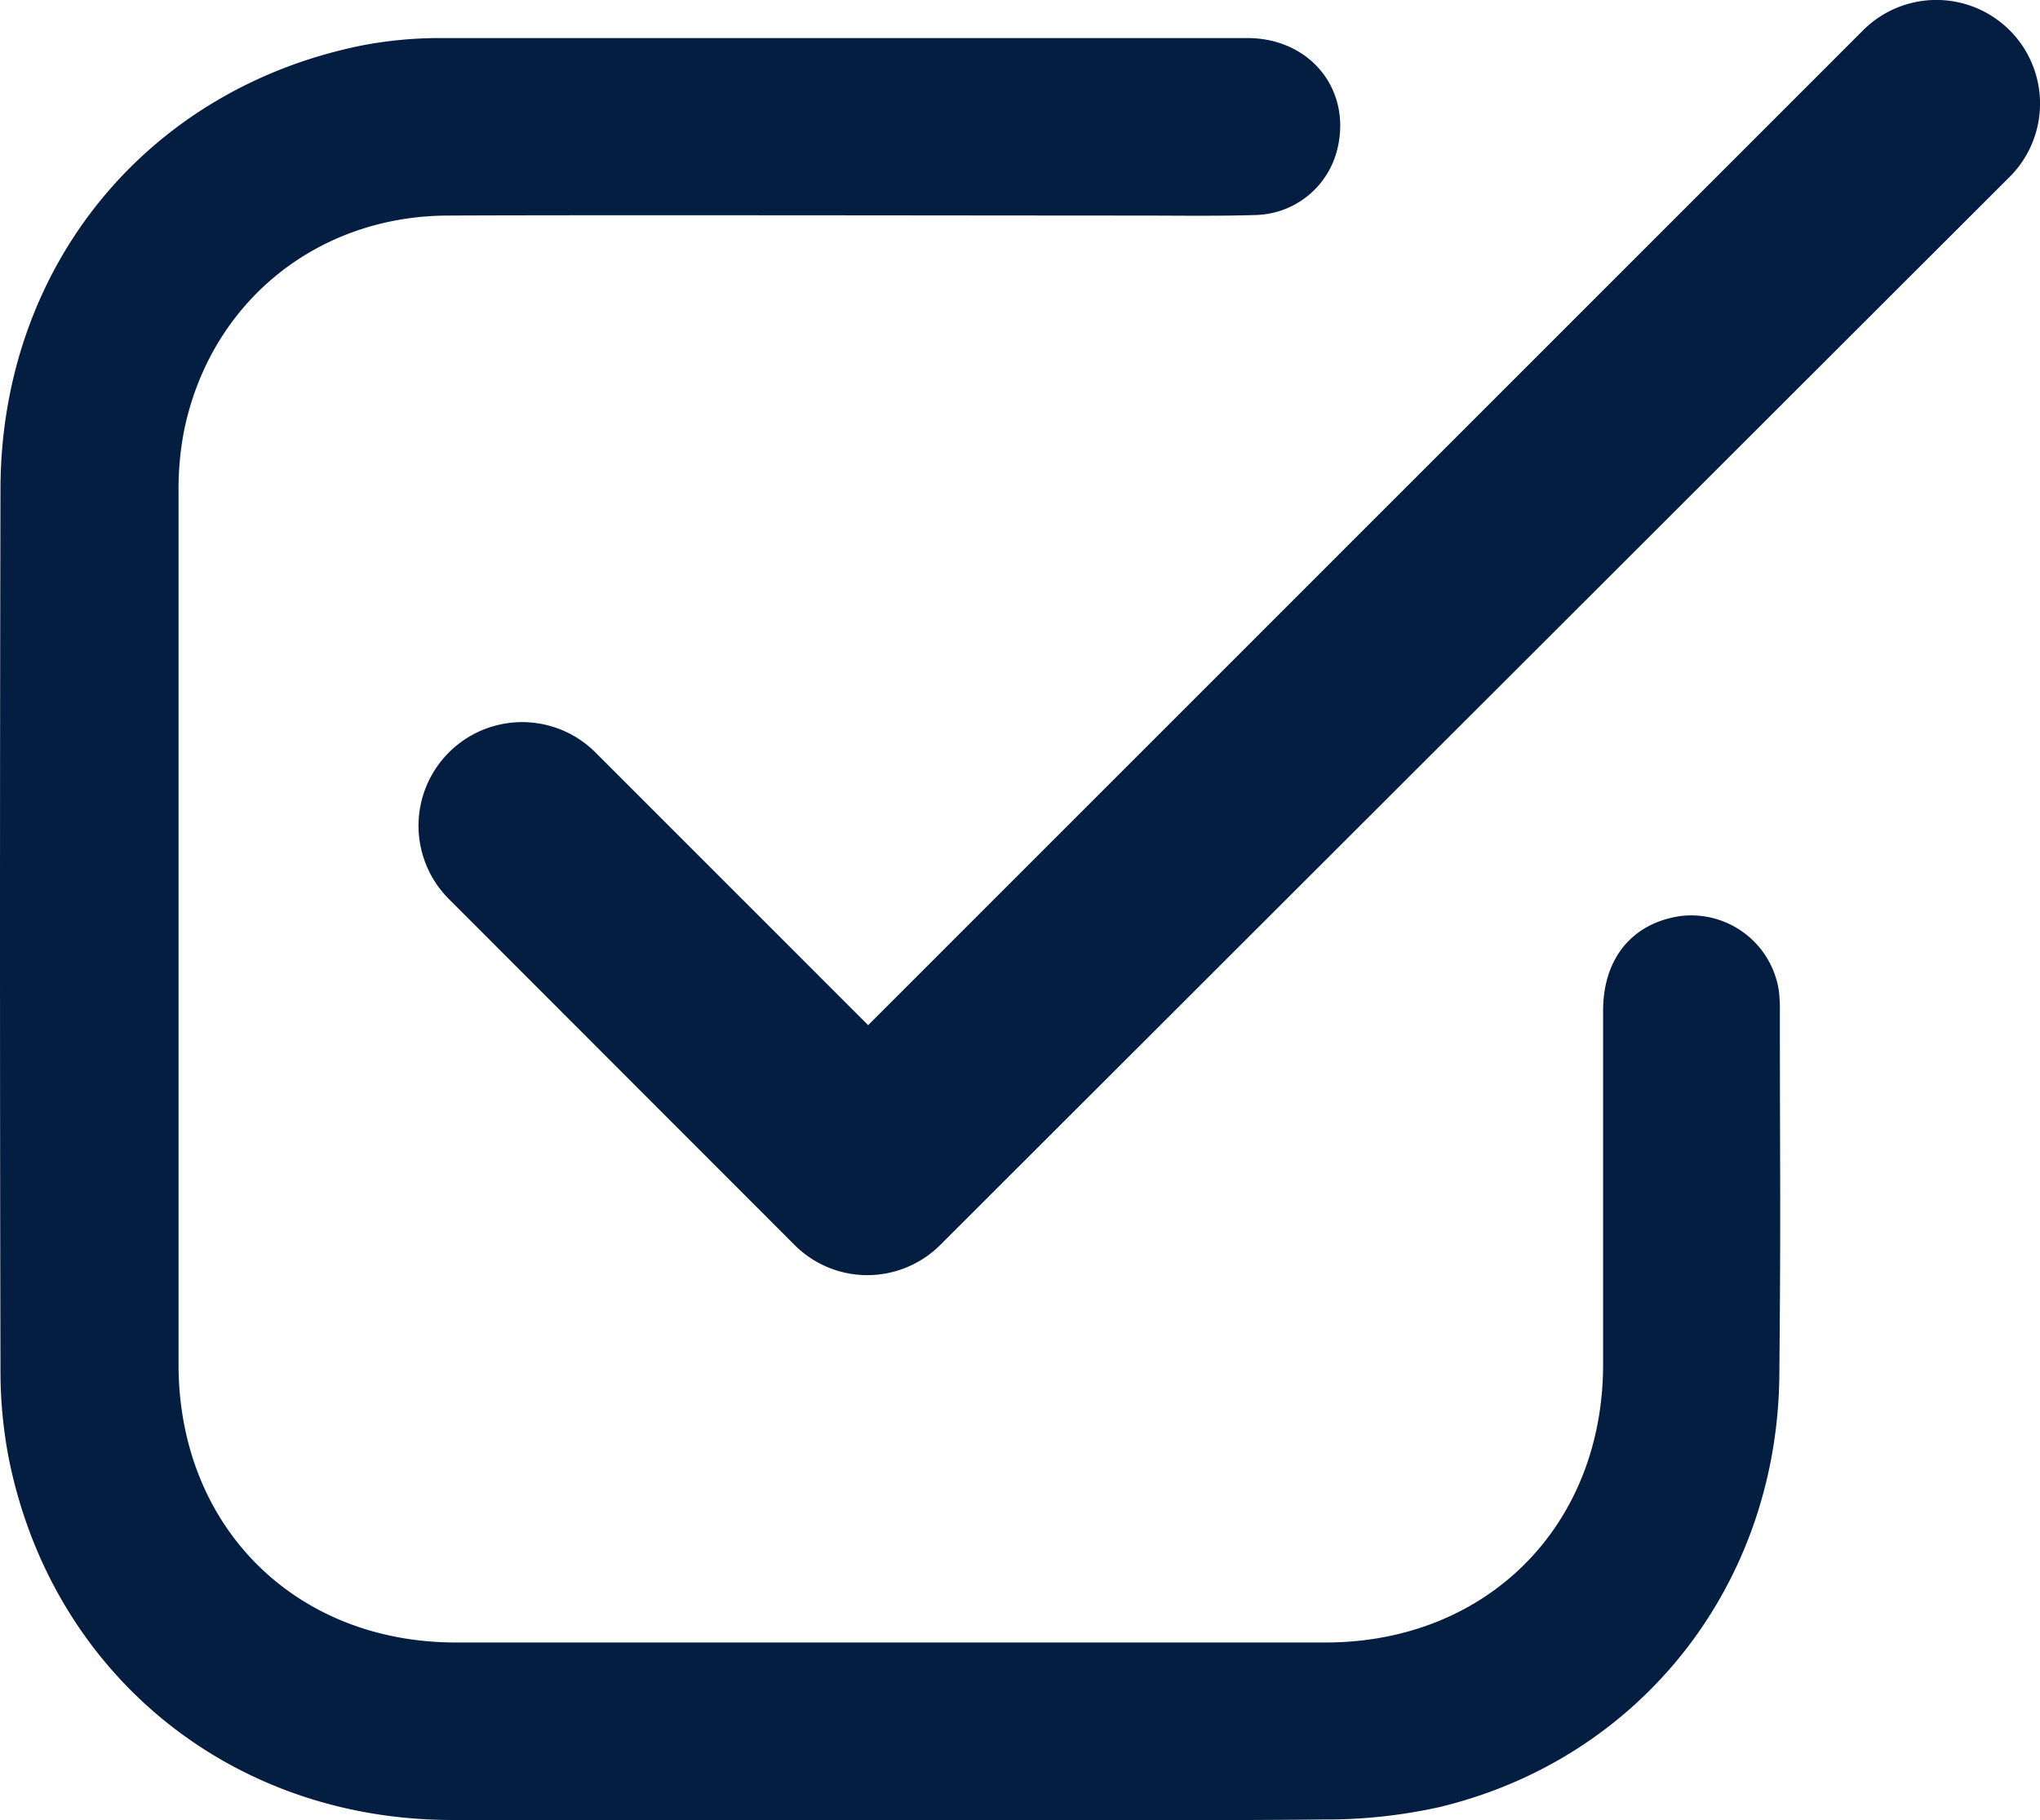
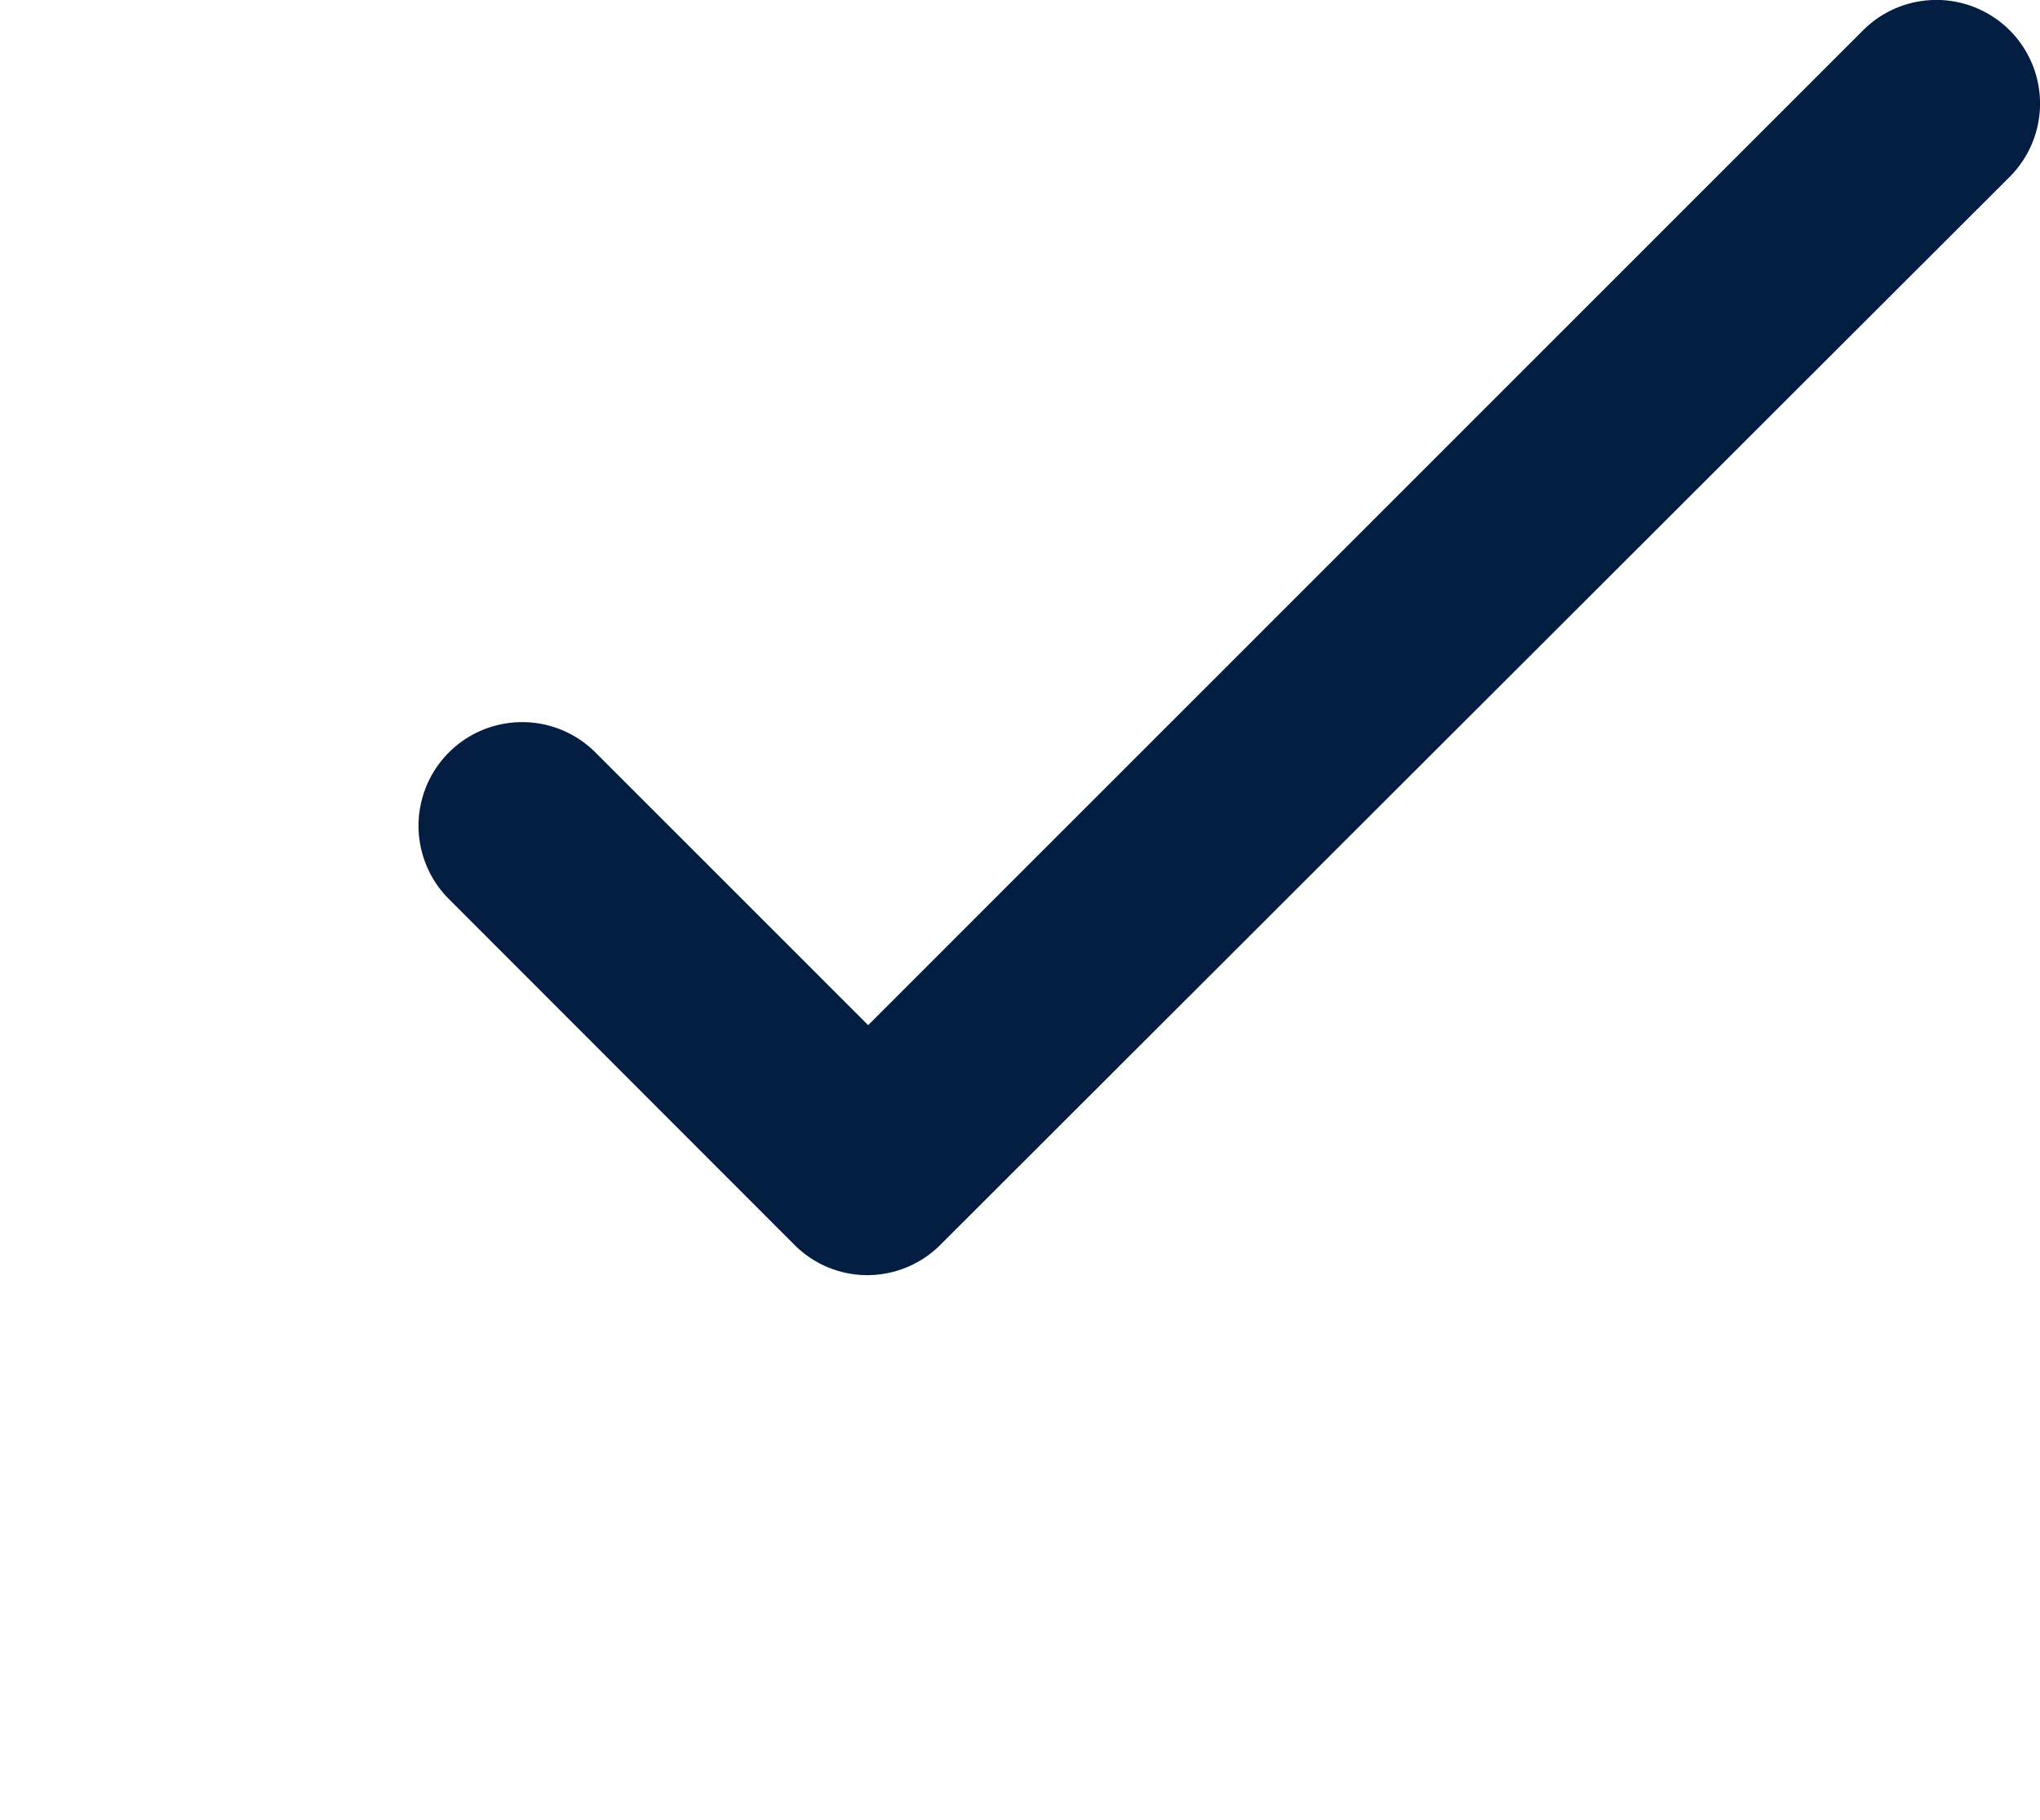
<svg xmlns="http://www.w3.org/2000/svg" viewBox="-0.604 0.399 236.571 211.147">
  <g id="Capa_2" data-name="Capa 2" transform="matrix(1, 0, 0, 1, -0.549, 0.404)">
    <g id="Capa_1-2" data-name="Capa 1">
-       <path class="cls-1" d="M206.35,117.21a19.7,19.7,0,0,0-.1-2.17,10.28,10.28,0,0,0-11.4-8.79c-5.62.81-9,4.91-9,11,0,20,0,20.95,0,41,0,18.76-13.47,32.25-32.16,32.27q-50.43,0-100.86,0c-18.72,0-32.17-13.48-32.18-32.24q0-50.53,0-101.07a36.22,36.22,0,0,1,.59-7C24.19,35.2,36.59,25,52,25c16-.08,63.71,0,79.75,0,4.68,0,9.36.08,14-.07a10,10,0,0,0,9.32-7.8c1.56-6.8-3.22-12.7-10.45-12.72-20.64,0-72.91,0-93.55,0A48.08,48.08,0,0,0,42,5.25C17,10.26.1,30.89,0,56.59q-.11,51.14,0,102.28A53.45,53.45,0,0,0,.93,169c4.93,25,25.58,42,51.2,42.11,17,.07,34,0,51,0,16.77,0,33.54.1,50.3-.06a60.26,60.26,0,0,0,13.41-1.43c23.38-5.6,39.26-25.83,39.45-50.2C206.47,139,206.35,137.65,206.35,117.21Z" style="fill: rgb(4, 30, 66);" />
      <path class="cls-1" d="M100.55,147.91a11.92,11.92,0,0,1-8.48-3.52L52,104.28a12,12,0,0,1,17-17l31.62,31.63L216,3.51a12,12,0,0,1,17,17L109,144.39A12,12,0,0,1,100.55,147.91Z" style="fill: rgb(4, 30, 66);" />
    </g>
  </g>
</svg>